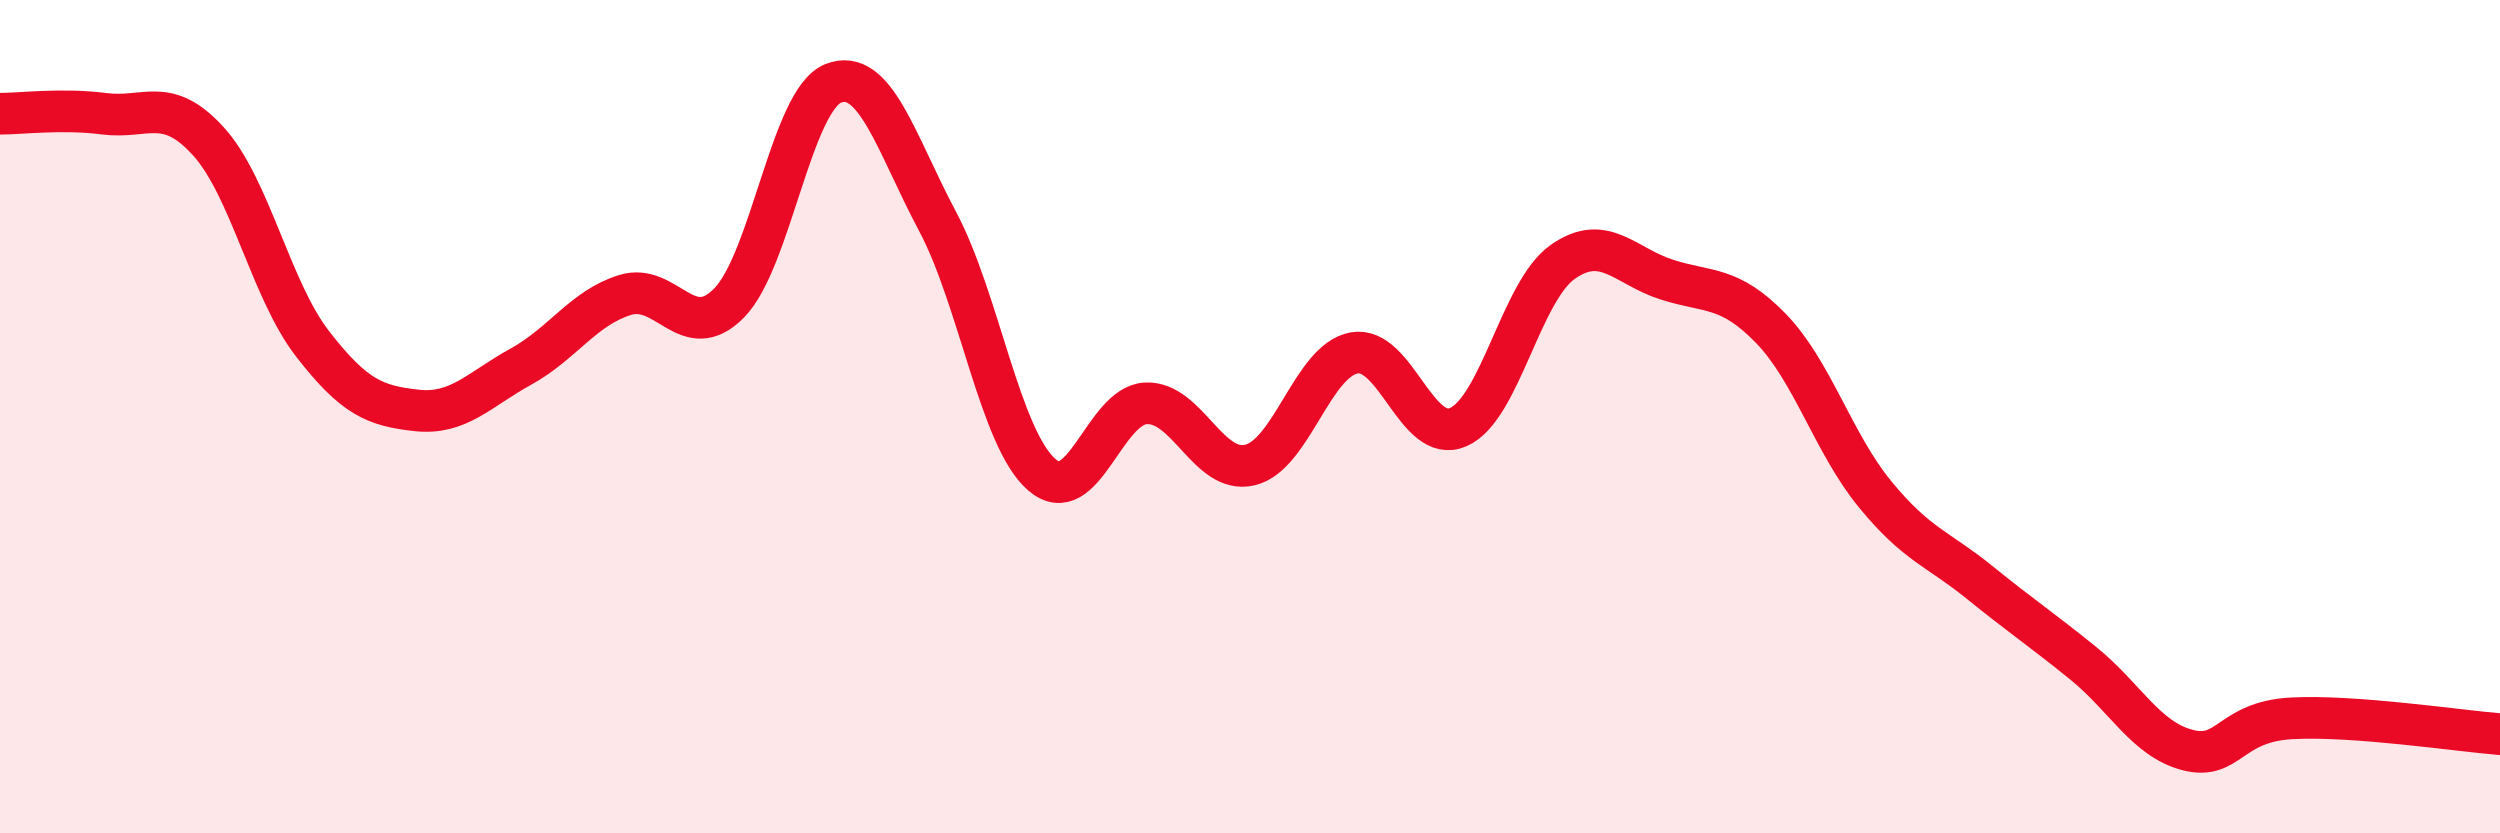
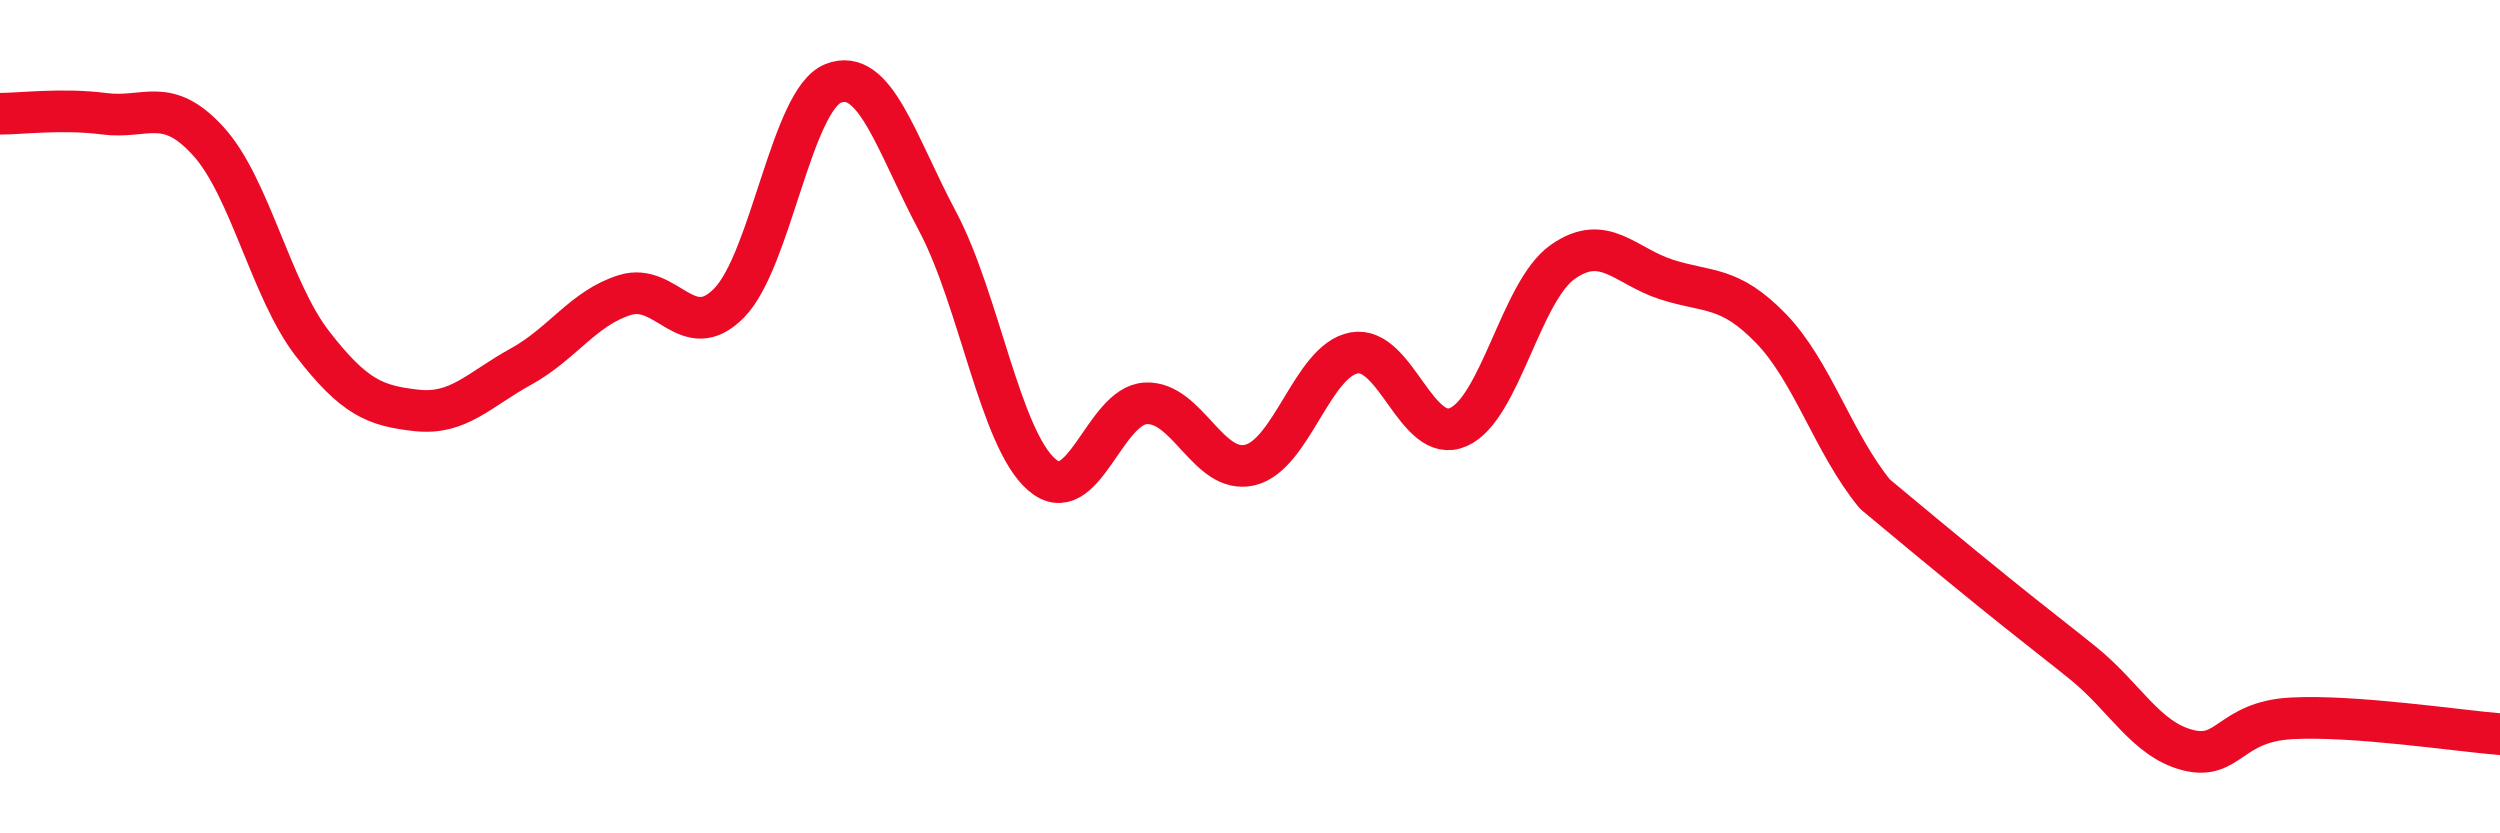
<svg xmlns="http://www.w3.org/2000/svg" width="60" height="20" viewBox="0 0 60 20">
-   <path d="M 0,2.73 C 0.5,2.73 1.5,2.6 2.5,2.73 C 3.5,2.86 4,2.29 5,3.39 C 6,4.49 6.5,6.96 7.5,8.25 C 8.5,9.54 9,9.74 10,9.85 C 11,9.96 11.5,9.35 12.5,8.8 C 13.5,8.25 14,7.39 15,7.08 C 16,6.77 16.5,8.29 17.5,7.27 C 18.5,6.25 19,2.39 20,2 C 21,1.61 21.5,3.43 22.5,5.31 C 23.5,7.19 24,10.52 25,11.39 C 26,12.26 26.5,9.73 27.5,9.68 C 28.5,9.63 29,11.4 30,11.16 C 31,10.92 31.5,8.65 32.5,8.47 C 33.5,8.29 34,10.69 35,10.25 C 36,9.81 36.5,7 37.5,6.29 C 38.5,5.58 39,6.39 40,6.71 C 41,7.03 41.5,6.85 42.5,7.88 C 43.5,8.91 44,10.64 45,11.86 C 46,13.08 46.5,13.16 47.5,13.97 C 48.5,14.78 49,15.11 50,15.92 C 51,16.73 51.5,17.74 52.5,18 C 53.5,18.26 53.5,17.32 55,17.24 C 56.5,17.16 59,17.54 60,17.62L60 20L0 20Z" fill="#EB0A25" opacity="0.1" stroke-linecap="round" stroke-linejoin="round" />
-   <path d="M 0,2.73 C 0.5,2.73 1.5,2.6 2.5,2.73 C 3.5,2.86 4,2.29 5,3.39 C 6,4.49 6.5,6.96 7.5,8.25 C 8.5,9.54 9,9.74 10,9.85 C 11,9.96 11.5,9.35 12.5,8.8 C 13.5,8.25 14,7.39 15,7.08 C 16,6.77 16.5,8.29 17.5,7.27 C 18.5,6.25 19,2.39 20,2 C 21,1.61 21.5,3.43 22.5,5.31 C 23.5,7.19 24,10.52 25,11.39 C 26,12.26 26.5,9.73 27.5,9.68 C 28.5,9.63 29,11.4 30,11.16 C 31,10.92 31.5,8.65 32.5,8.47 C 33.5,8.29 34,10.69 35,10.25 C 36,9.81 36.5,7 37.5,6.29 C 38.5,5.58 39,6.39 40,6.71 C 41,7.03 41.5,6.85 42.5,7.88 C 43.5,8.91 44,10.64 45,11.86 C 46,13.08 46.5,13.16 47.5,13.97 C 48.5,14.78 49,15.11 50,15.92 C 51,16.73 51.5,17.74 52.5,18 C 53.5,18.26 53.5,17.32 55,17.24 C 56.5,17.16 59,17.54 60,17.62" stroke="#EB0A25" stroke-width="1" fill="none" stroke-linecap="round" stroke-linejoin="round" />
+   <path d="M 0,2.73 C 0.5,2.73 1.5,2.6 2.5,2.73 C 3.5,2.86 4,2.29 5,3.39 C 6,4.49 6.5,6.96 7.5,8.25 C 8.5,9.54 9,9.74 10,9.85 C 11,9.96 11.5,9.35 12.5,8.8 C 13.5,8.25 14,7.39 15,7.08 C 16,6.77 16.5,8.29 17.5,7.27 C 18.5,6.25 19,2.39 20,2 C 21,1.61 21.5,3.43 22.5,5.31 C 23.5,7.19 24,10.52 25,11.39 C 26,12.26 26.5,9.73 27.5,9.68 C 28.5,9.63 29,11.4 30,11.16 C 31,10.92 31.5,8.65 32.5,8.47 C 33.5,8.29 34,10.69 35,10.25 C 36,9.81 36.5,7 37.5,6.29 C 38.5,5.58 39,6.39 40,6.71 C 41,7.03 41.5,6.85 42.5,7.88 C 43.5,8.91 44,10.64 45,11.86 C 48.5,14.78 49,15.11 50,15.92 C 51,16.73 51.5,17.74 52.5,18 C 53.5,18.26 53.5,17.32 55,17.24 C 56.5,17.16 59,17.54 60,17.62" stroke="#EB0A25" stroke-width="1" fill="none" stroke-linecap="round" stroke-linejoin="round" />
</svg>